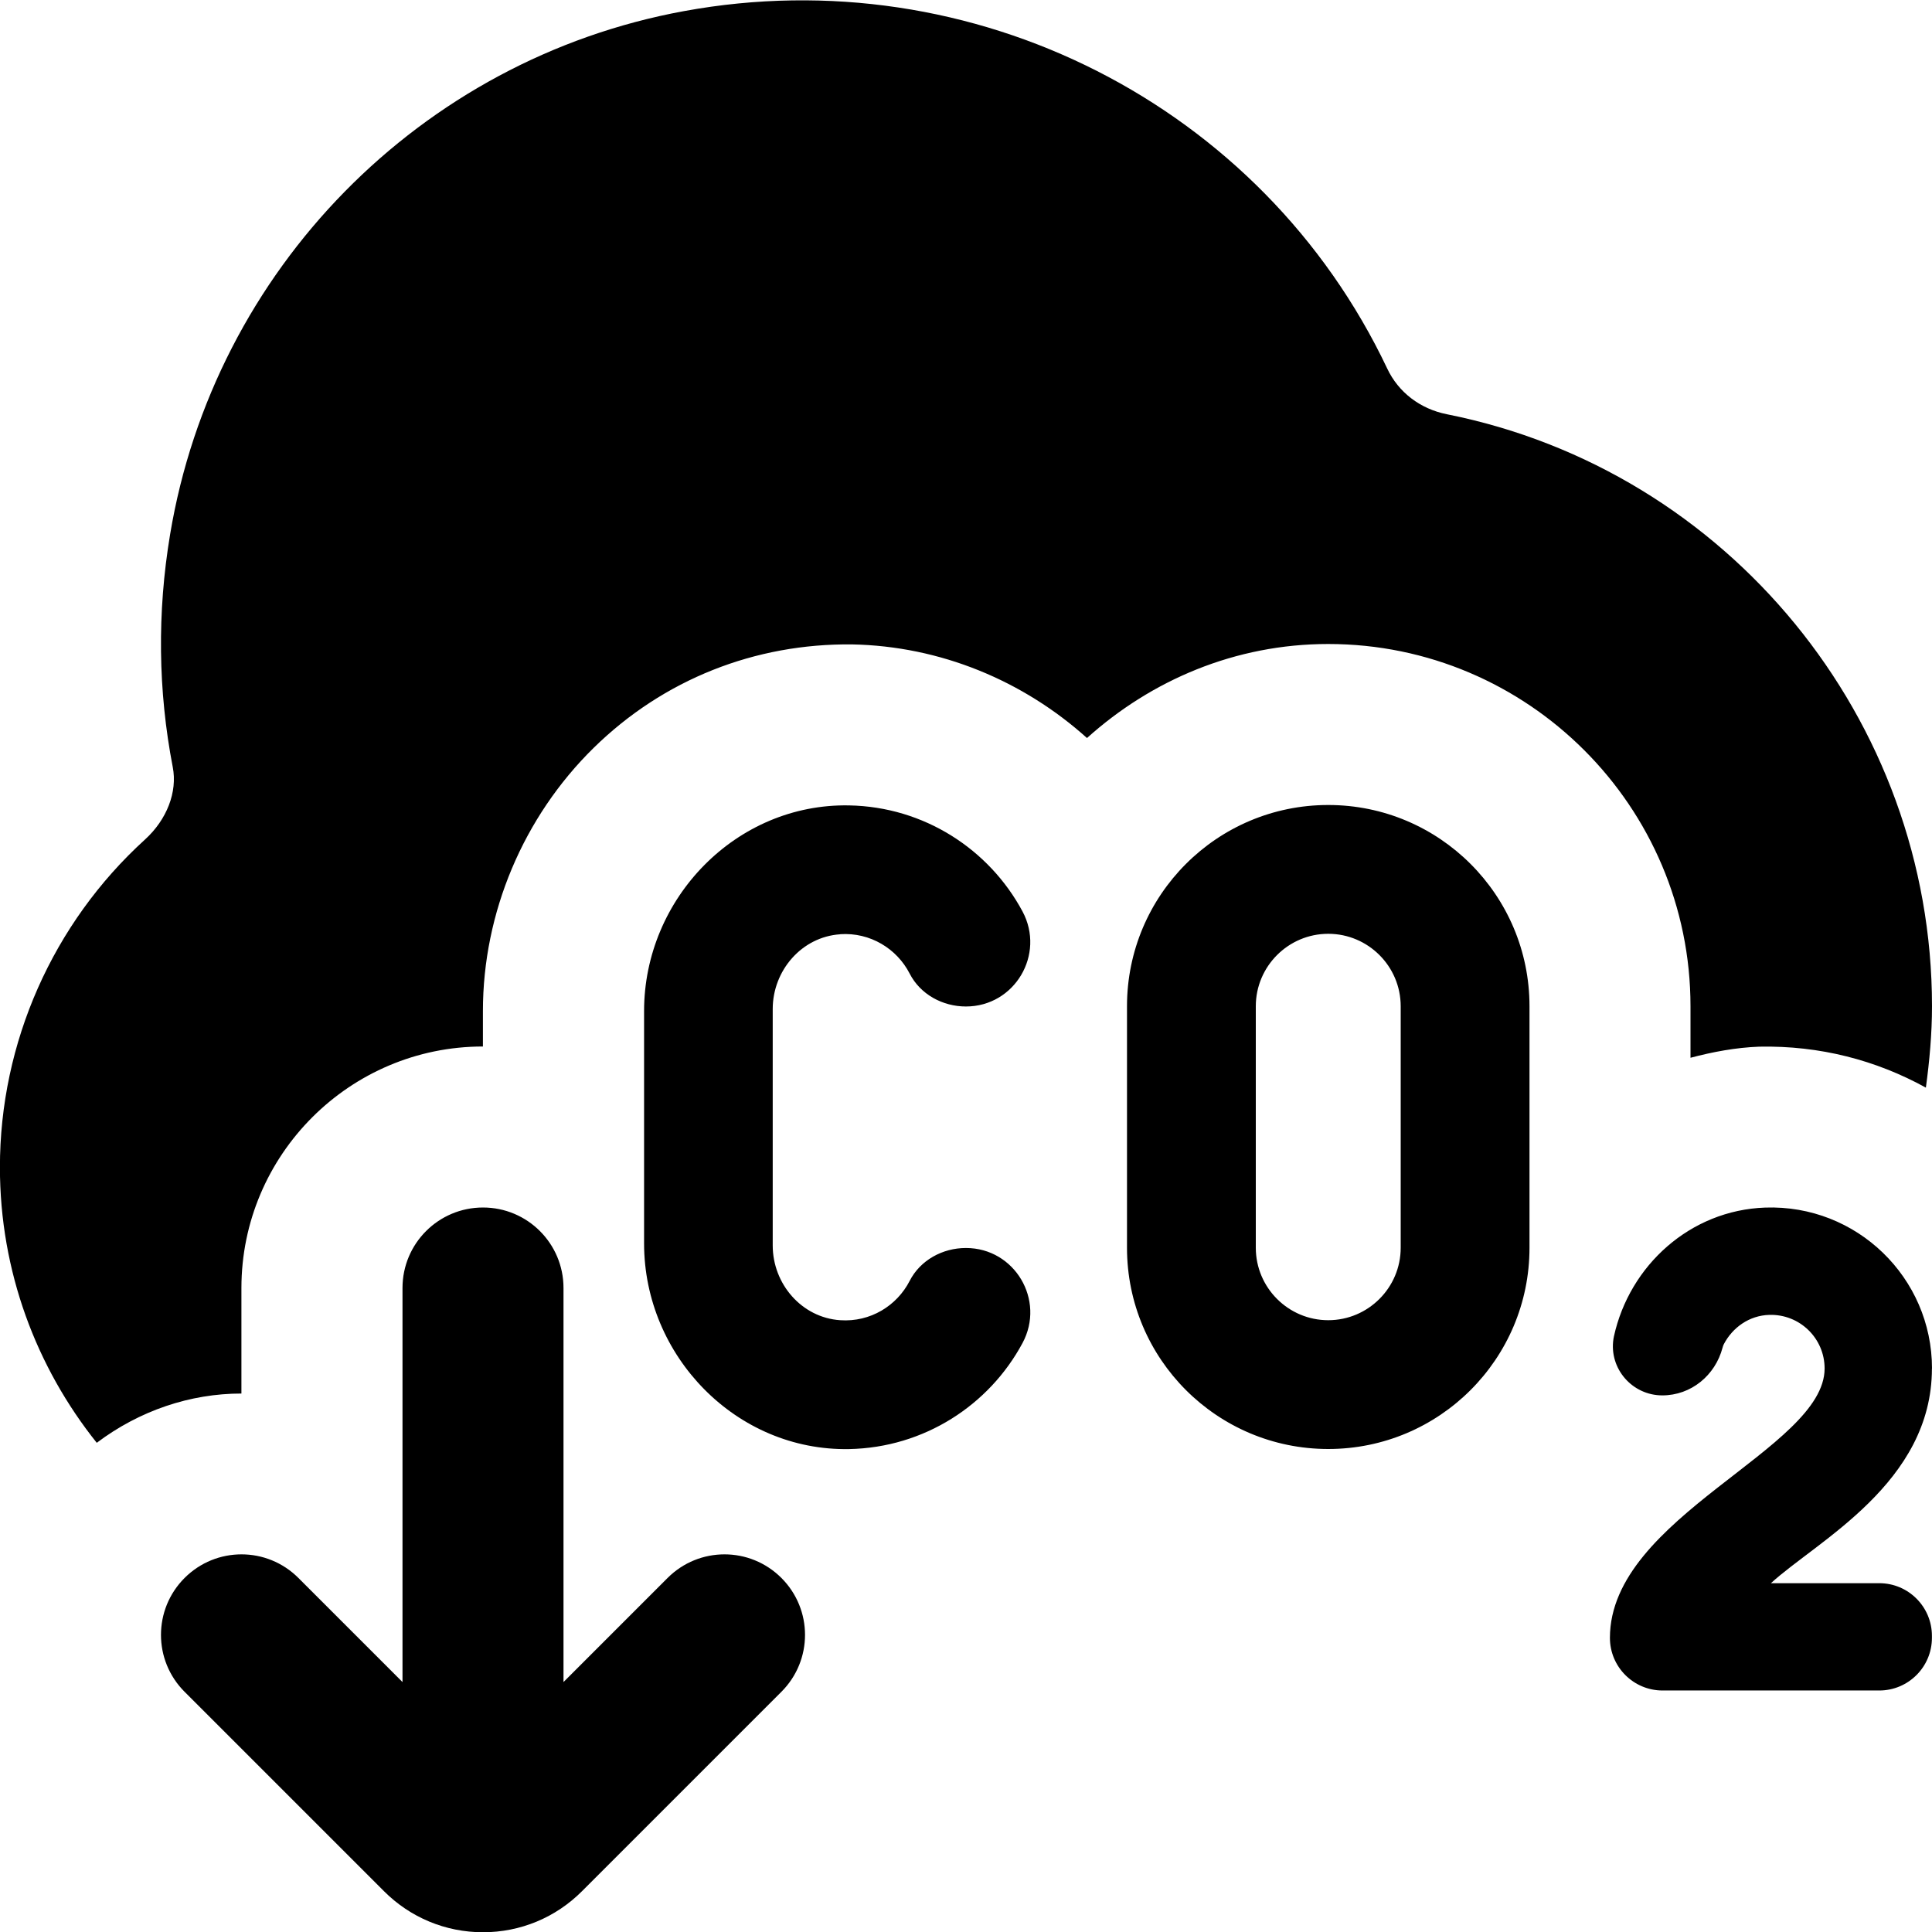
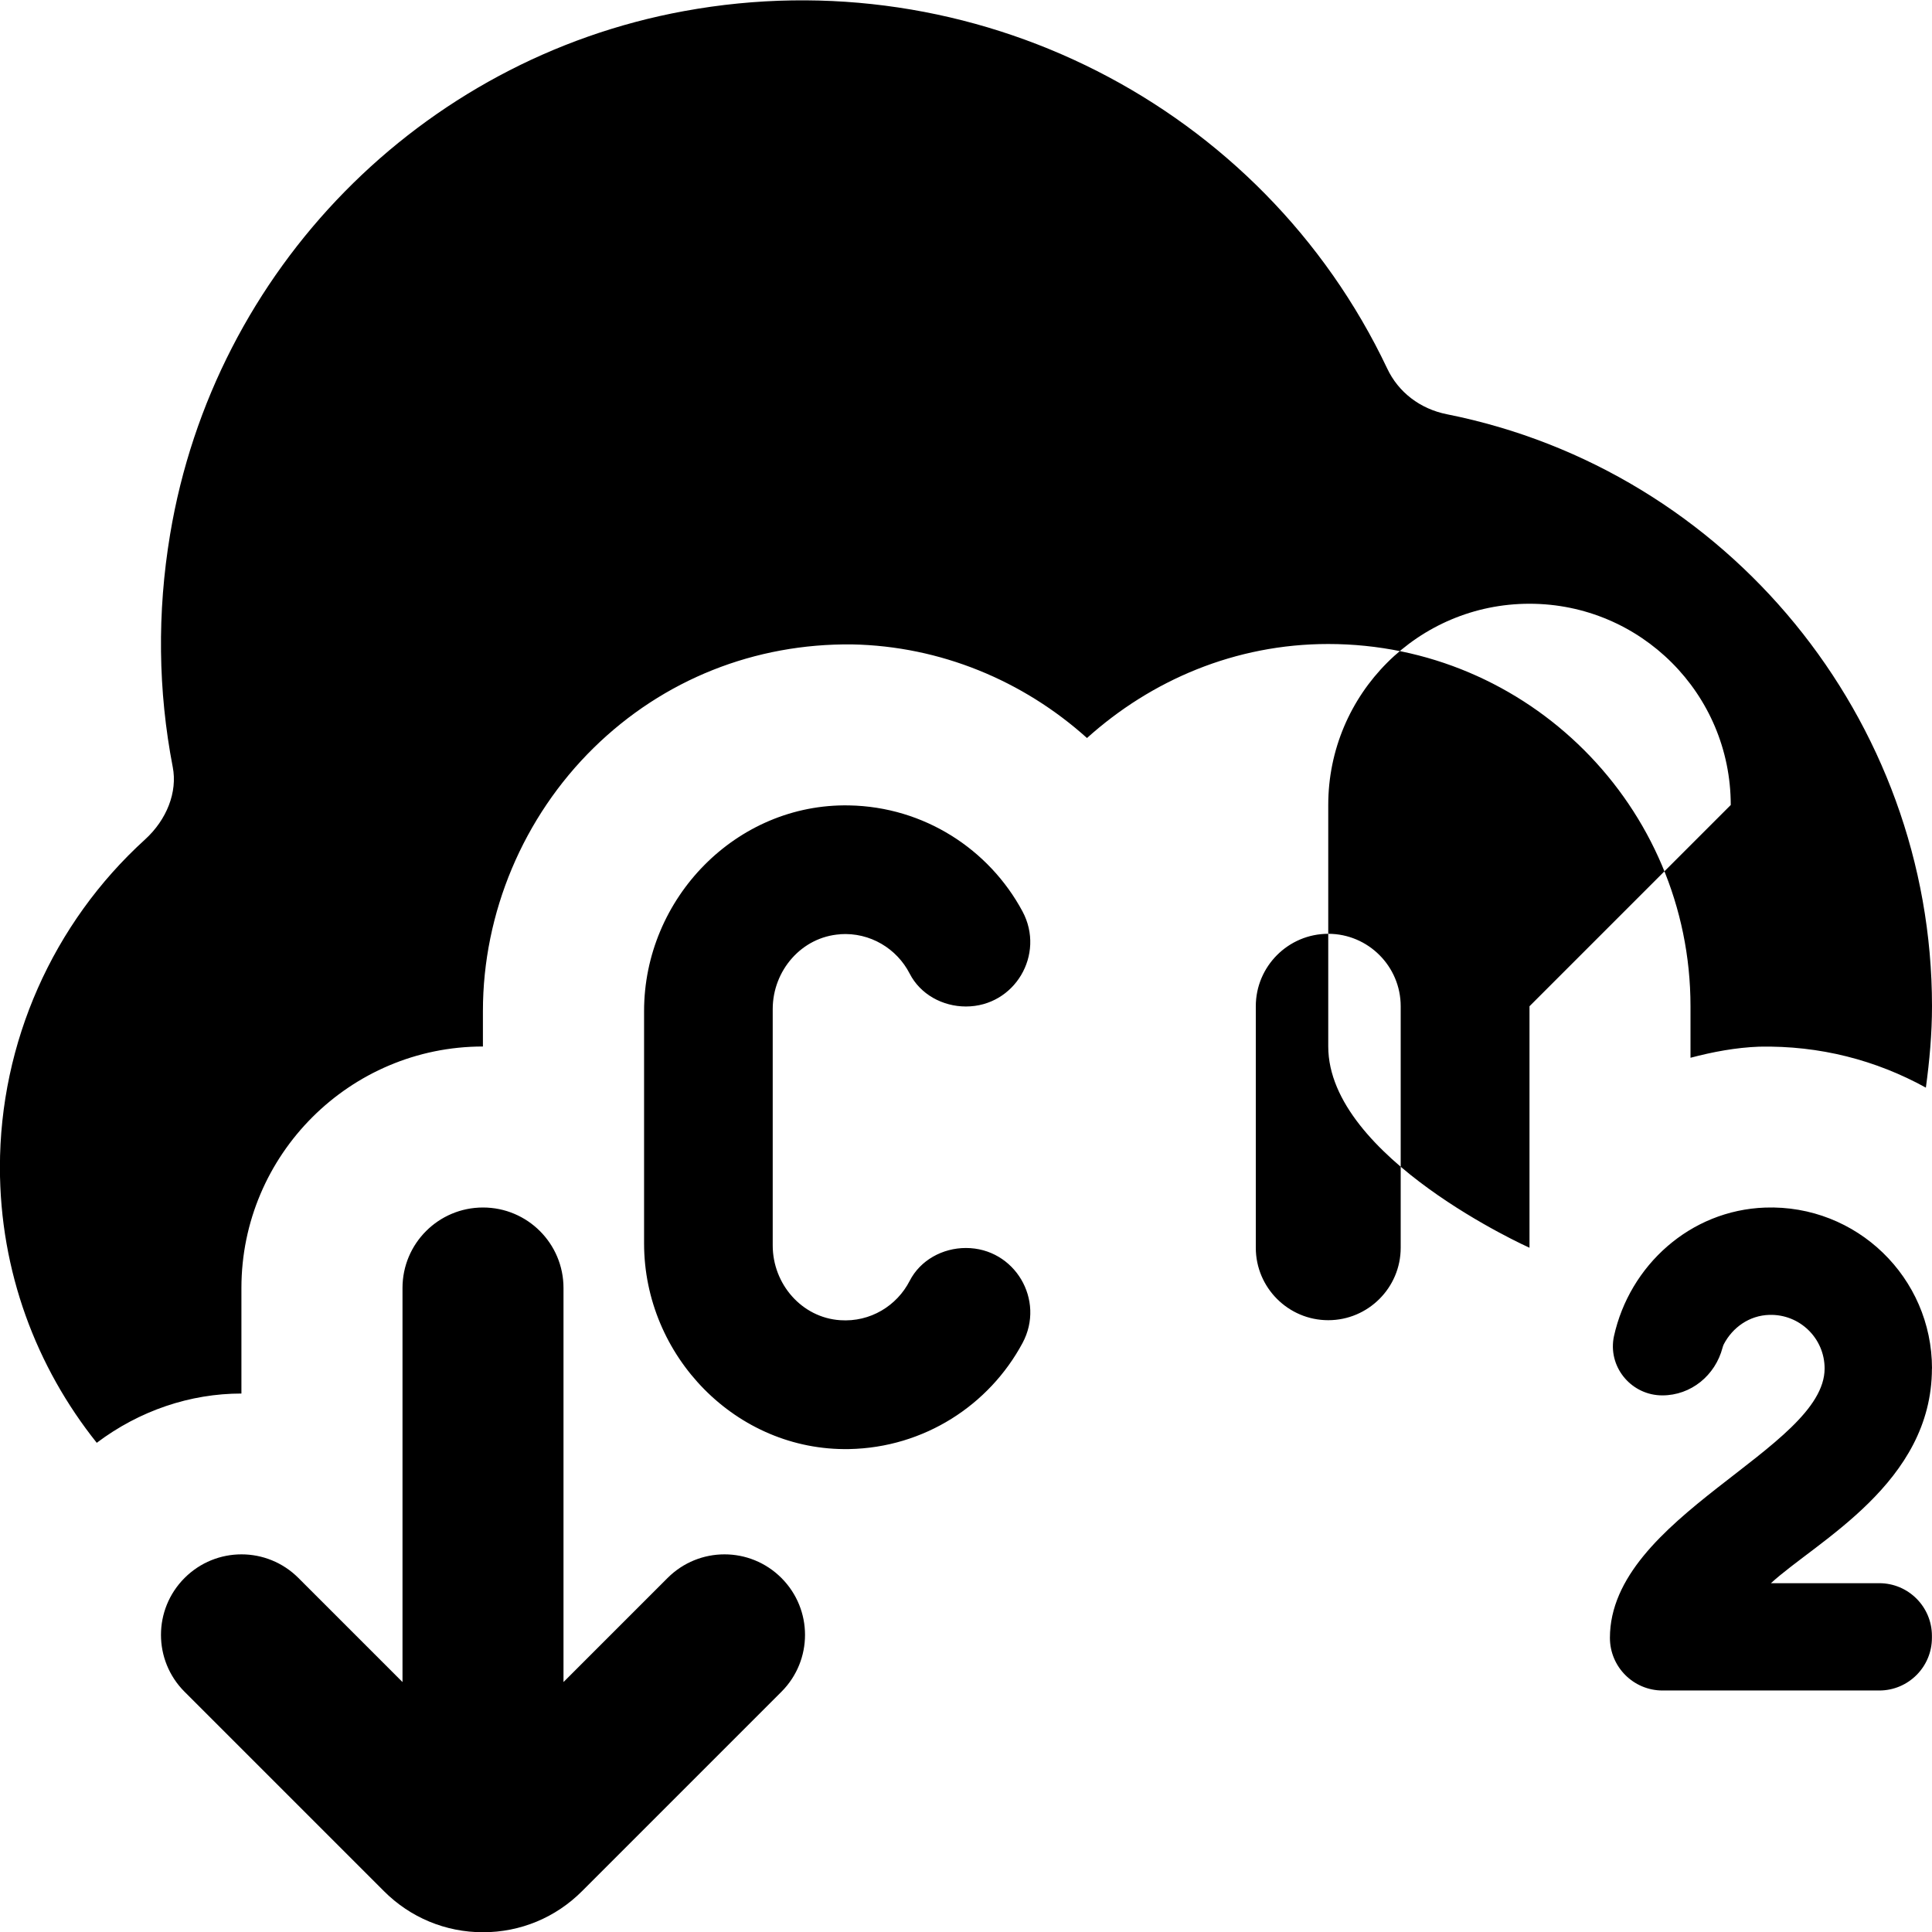
<svg xmlns="http://www.w3.org/2000/svg" id="Layer_1" data-name="Layer 1" viewBox="0 0 24 24">
-   <path d="M9.707,19.602c.391,.391,.391,1.023,0,1.414l-2.476,2.476c-.328,.329-.766,.511-1.231,.511s-.903-.182-1.232-.512l-2.475-2.475c-.391-.391-.391-1.023,0-1.414s1.023-.391,1.414,0l1.293,1.293v-4.895c0-.553,.448-1,1-1s1,.447,1,1v4.895l1.293-1.293c.391-.391,1.023-.391,1.414,0Zm9.293-7.102v3c0,1.381-1.119,2.5-2.5,2.5s-2.5-1.119-2.5-2.5v-3c0-1.381,1.119-2.5,2.5-2.5s2.5,1.119,2.5,2.5Zm-1.6,0c0-.496-.404-.9-.9-.9s-.9,.404-.9,.9v3c0,.496,.404,.9,.9,.9s.9-.404,.9-.9v-3Zm-6.963-.895c.374-.025,.705,.181,.863,.489,.132,.258,.409,.409,.699,.409,.606,0,.989-.647,.703-1.181-.414-.771-1.222-1.3-2.154-1.317-1.401-.027-2.547,1.154-2.547,2.555v2.886c0,1.401,1.146,2.581,2.547,2.555,.932-.018,1.74-.546,2.154-1.317,.287-.534-.097-1.181-.703-1.181-.29,0-.567,.151-.699,.409-.158,.308-.488,.514-.863,.488-.478-.032-.838-.45-.838-.929v-2.936c0-.479,.36-.897,.838-.929Zm13.563,5.395c0-1.129-.935-2.039-2.073-1.999-.931,.033-1.684,.719-1.878,1.599-.002,.009-.004,.02-.006,.032-.057,.369,.233,.702,.607,.702h0c.356,0,.657-.247,.748-.592,.005-.018,.01-.032,.015-.042,.109-.21,.318-.359,.566-.366,.378-.011,.687,.291,.687,.666,0,1-2.667,1.84-2.667,3.346,0,.361,.293,.654,.654,.654h2.692c.361,0,.654-.293,.654-.654v-.025c0-.361-.293-.654-.654-.654h-1.346c.575-.526,2-1.244,2-2.667Zm-3-3.86c.277-.073,.561-.127,.855-.138,.753-.015,1.45,.168,2.069,.509,.045-.332,.076-.668,.076-1.011,0-3.565-2.534-6.658-6.026-7.354-.332-.066-.603-.273-.742-.569C15.68,1.305,12.089-.522,8.497,.138,5.225,.737,2.66,3.35,2.113,6.639c-.162,.971-.15,1.943,.033,2.89,.06,.309-.073,.653-.346,.901-1.145,1.041-1.801,2.524-1.801,4.07,0,1.294,.452,2.483,1.203,3.423,.532-.401,1.162-.612,1.797-.612v-1.311c0-1.654,1.346-3,3-3v-.441c0-1.22,.501-2.41,1.376-3.269,.869-.852,2.005-1.298,3.21-1.285,1.096,.021,2.125,.45,2.918,1.163,.798-.718,1.841-1.168,2.997-1.168,2.481,0,4.5,2.019,4.5,4.5v.64Z" />
+   <path d="M9.707,19.602c.391,.391,.391,1.023,0,1.414l-2.476,2.476c-.328,.329-.766,.511-1.231,.511s-.903-.182-1.232-.512l-2.475-2.475c-.391-.391-.391-1.023,0-1.414s1.023-.391,1.414,0l1.293,1.293v-4.895c0-.553,.448-1,1-1s1,.447,1,1v4.895l1.293-1.293c.391-.391,1.023-.391,1.414,0Zm9.293-7.102v3s-2.5-1.119-2.5-2.5v-3c0-1.381,1.119-2.5,2.5-2.5s2.5,1.119,2.5,2.5Zm-1.6,0c0-.496-.404-.9-.9-.9s-.9,.404-.9,.9v3c0,.496,.404,.9,.9,.9s.9-.404,.9-.9v-3Zm-6.963-.895c.374-.025,.705,.181,.863,.489,.132,.258,.409,.409,.699,.409,.606,0,.989-.647,.703-1.181-.414-.771-1.222-1.3-2.154-1.317-1.401-.027-2.547,1.154-2.547,2.555v2.886c0,1.401,1.146,2.581,2.547,2.555,.932-.018,1.74-.546,2.154-1.317,.287-.534-.097-1.181-.703-1.181-.29,0-.567,.151-.699,.409-.158,.308-.488,.514-.863,.488-.478-.032-.838-.45-.838-.929v-2.936c0-.479,.36-.897,.838-.929Zm13.563,5.395c0-1.129-.935-2.039-2.073-1.999-.931,.033-1.684,.719-1.878,1.599-.002,.009-.004,.02-.006,.032-.057,.369,.233,.702,.607,.702h0c.356,0,.657-.247,.748-.592,.005-.018,.01-.032,.015-.042,.109-.21,.318-.359,.566-.366,.378-.011,.687,.291,.687,.666,0,1-2.667,1.84-2.667,3.346,0,.361,.293,.654,.654,.654h2.692c.361,0,.654-.293,.654-.654v-.025c0-.361-.293-.654-.654-.654h-1.346c.575-.526,2-1.244,2-2.667Zm-3-3.86c.277-.073,.561-.127,.855-.138,.753-.015,1.45,.168,2.069,.509,.045-.332,.076-.668,.076-1.011,0-3.565-2.534-6.658-6.026-7.354-.332-.066-.603-.273-.742-.569C15.68,1.305,12.089-.522,8.497,.138,5.225,.737,2.66,3.35,2.113,6.639c-.162,.971-.15,1.943,.033,2.89,.06,.309-.073,.653-.346,.901-1.145,1.041-1.801,2.524-1.801,4.07,0,1.294,.452,2.483,1.203,3.423,.532-.401,1.162-.612,1.797-.612v-1.311c0-1.654,1.346-3,3-3v-.441c0-1.22,.501-2.41,1.376-3.269,.869-.852,2.005-1.298,3.21-1.285,1.096,.021,2.125,.45,2.918,1.163,.798-.718,1.841-1.168,2.997-1.168,2.481,0,4.5,2.019,4.5,4.5v.64Z" />
</svg>